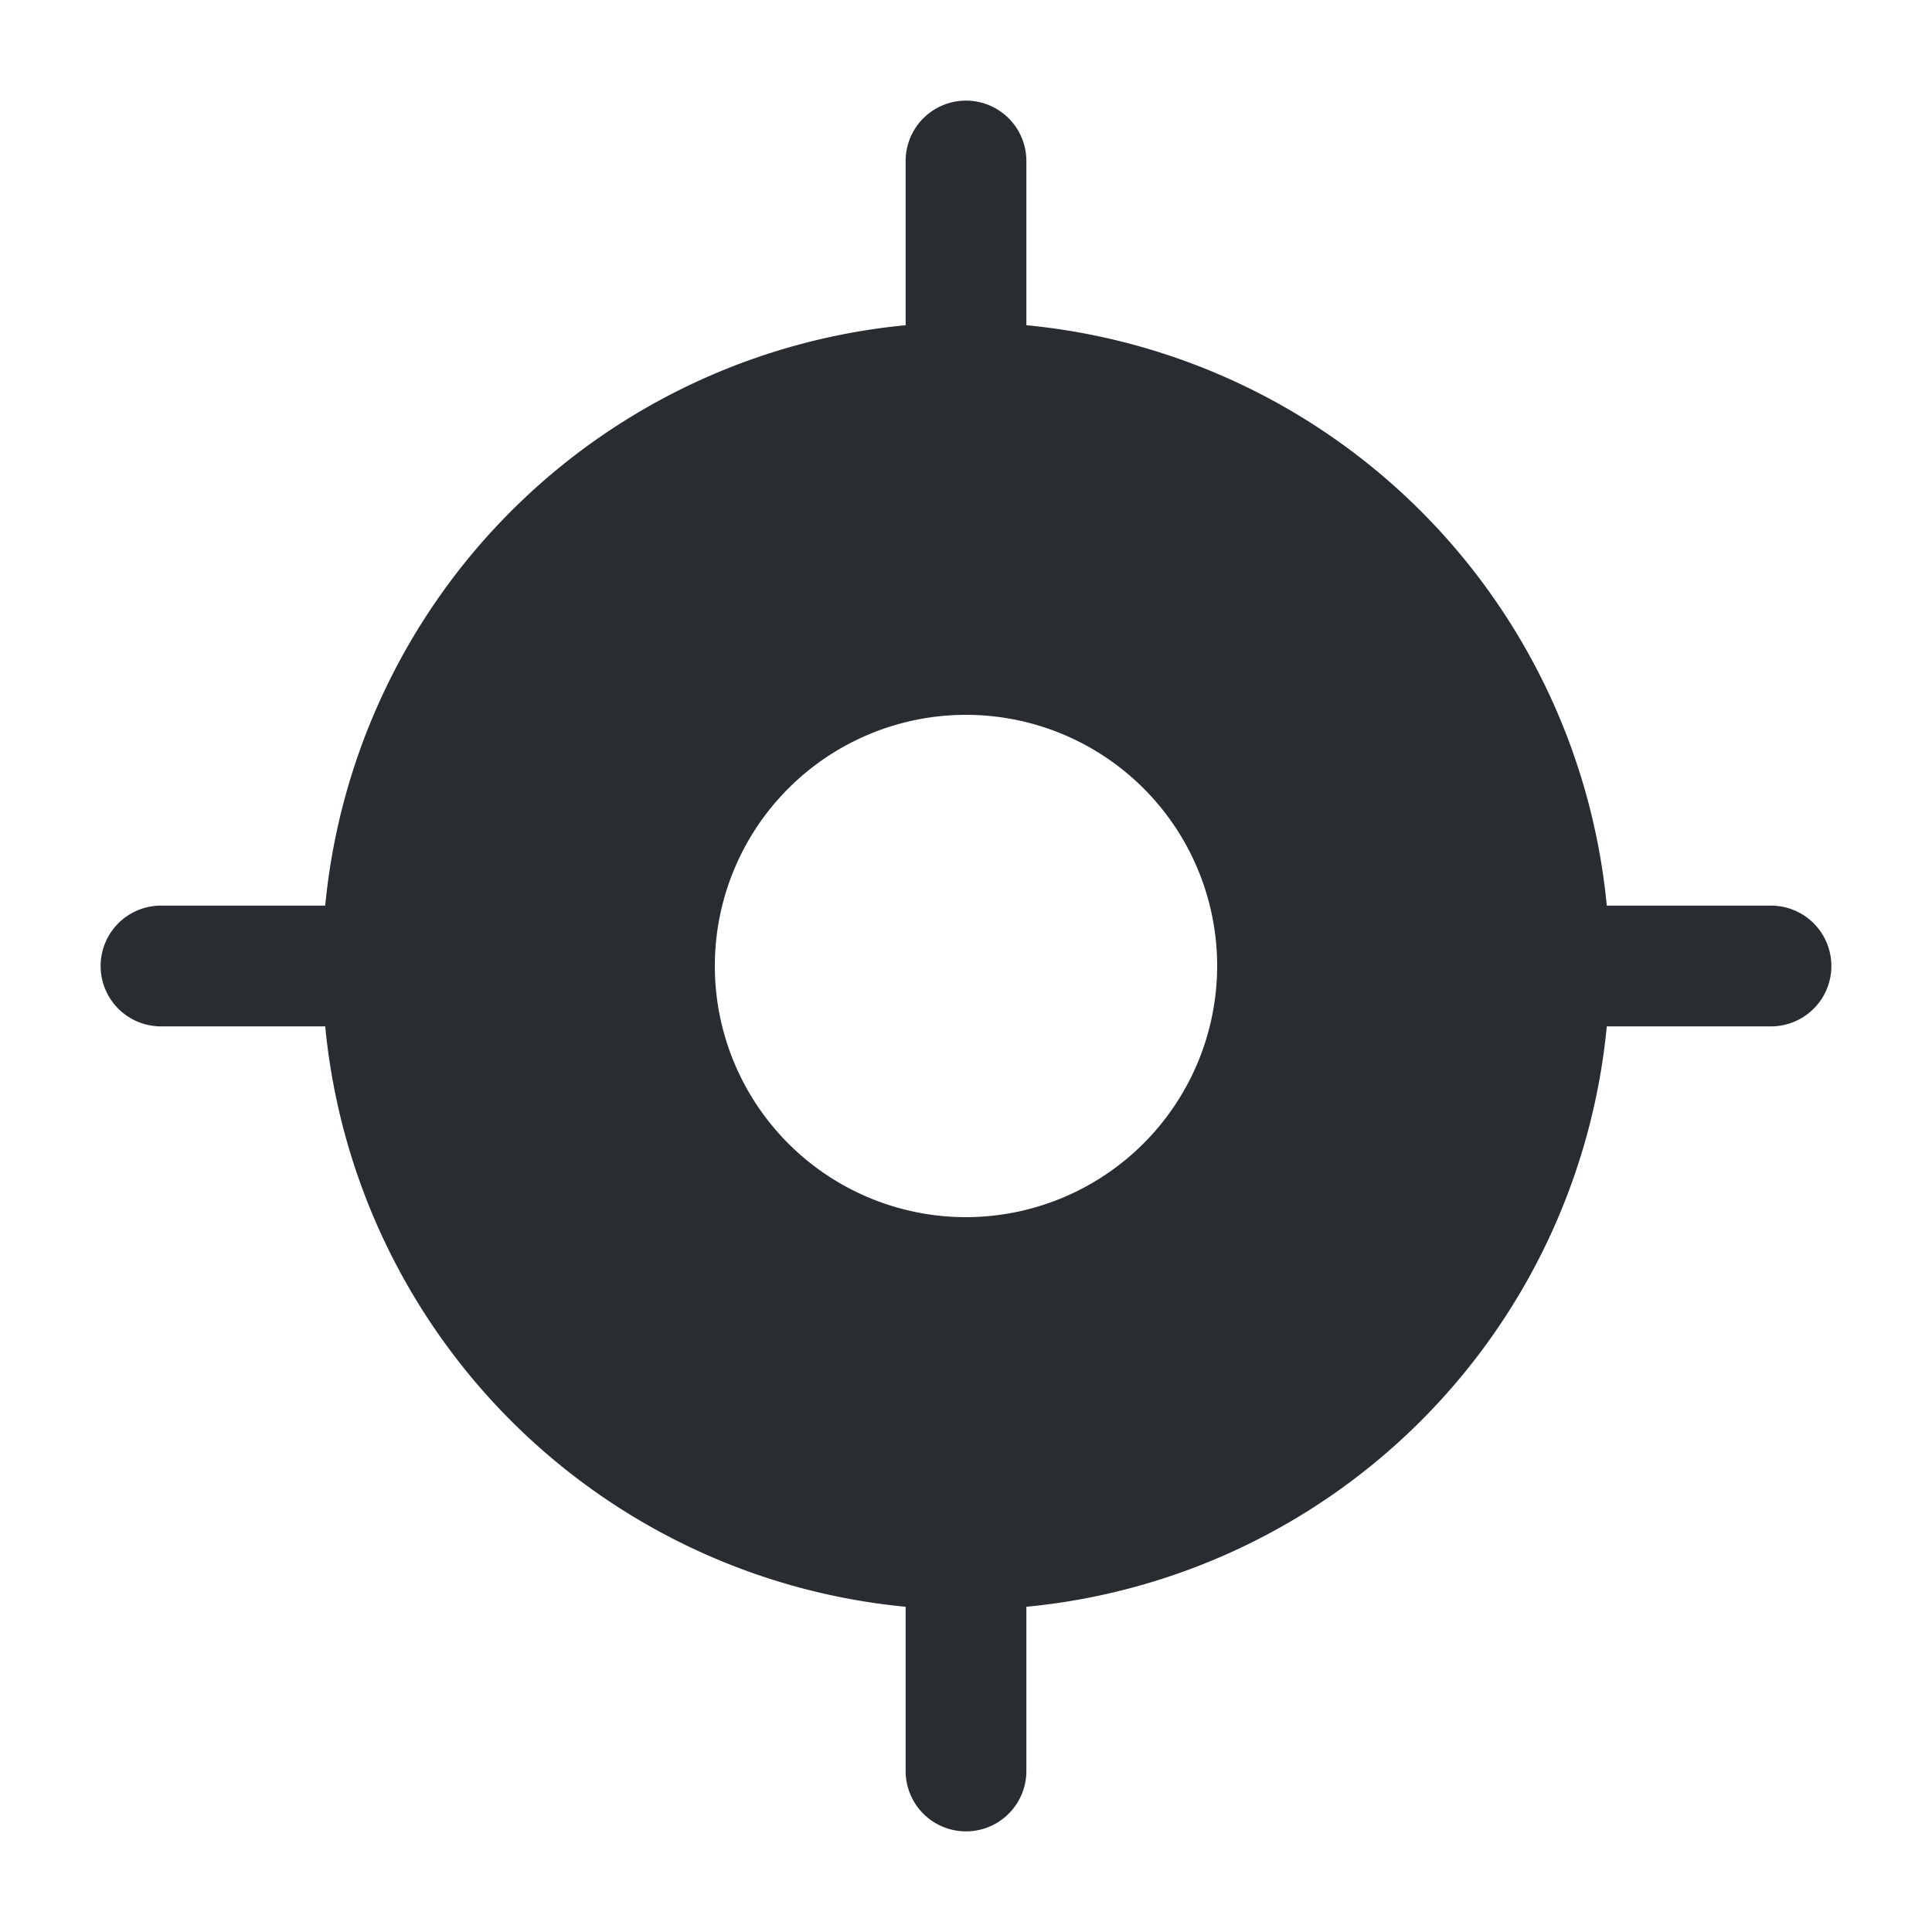
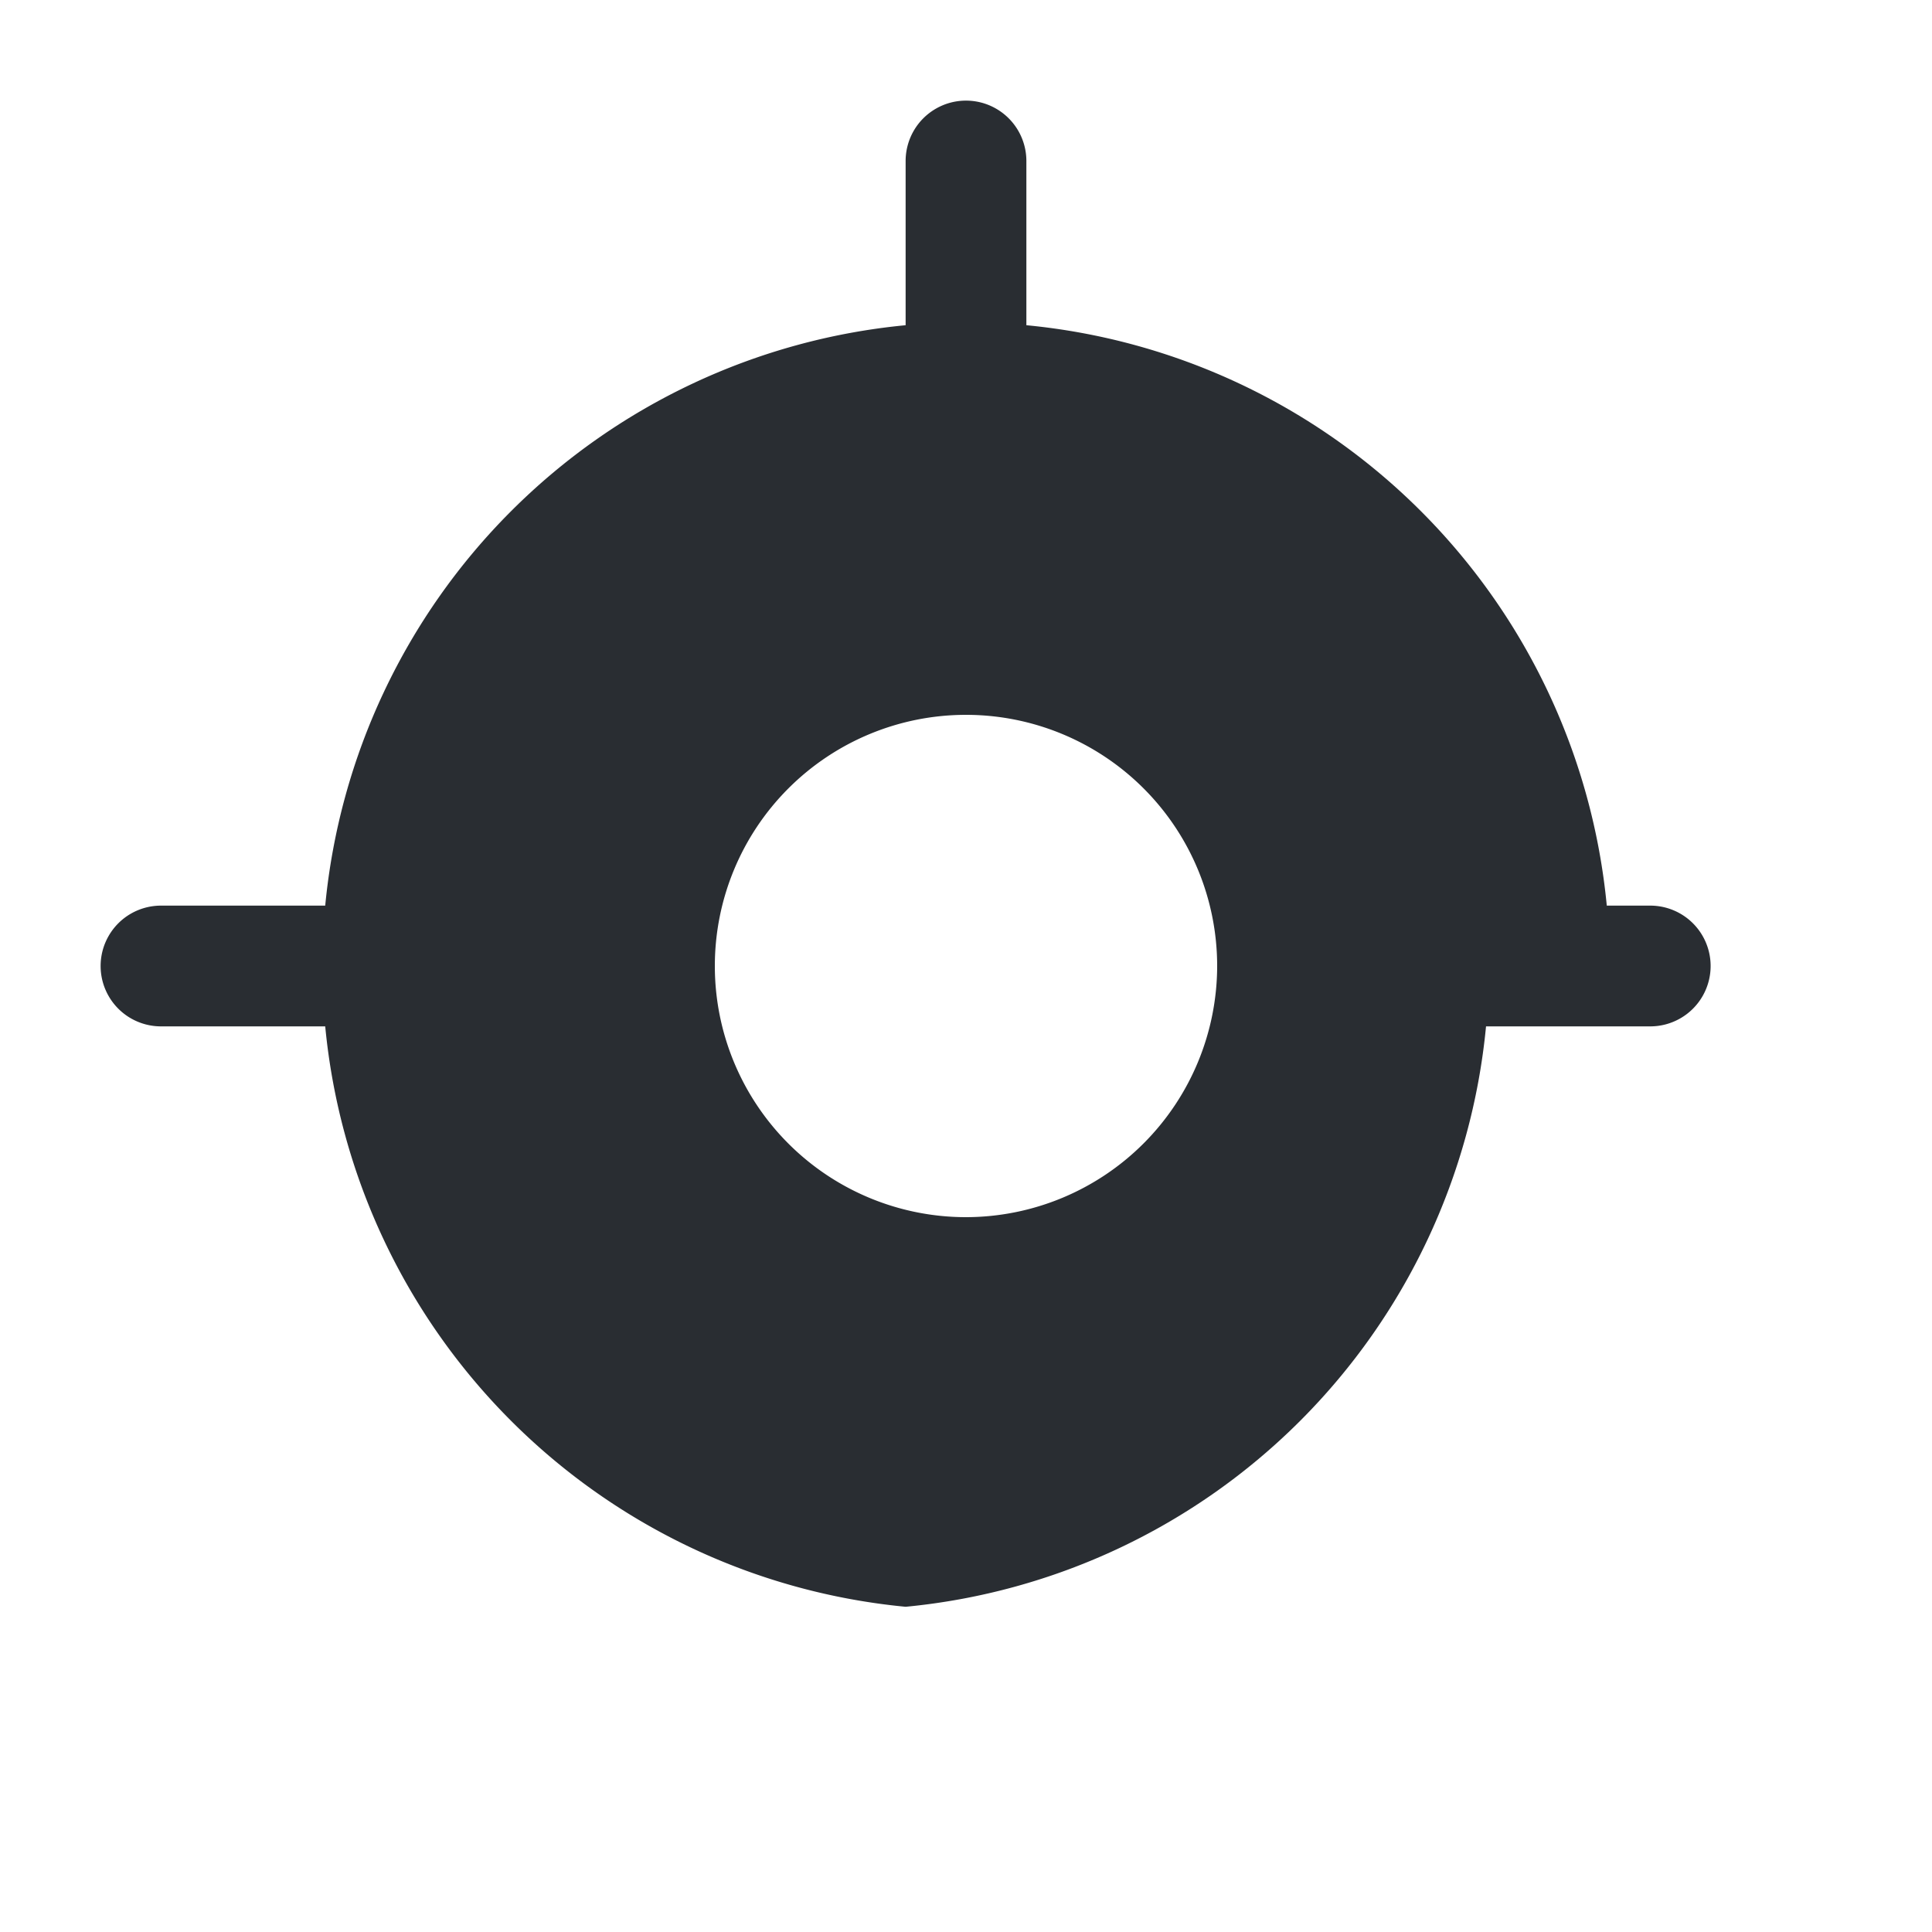
<svg xmlns="http://www.w3.org/2000/svg" width="24" height="24" viewBox="0 0 24 24">
  <g id="ic_location" transform="translate(-556 -252)">
-     <path id="Vector" d="M20.75,10H18.71A8.009,8.009,0,0,0,11.5,2.79V.75a.75.75,0,0,0-1.5,0V2.79A8.009,8.009,0,0,0,2.79,10H.75a.75.75,0,0,0,0,1.5H2.79A8.009,8.009,0,0,0,10,18.71v2.04a.75.75,0,0,0,1.5,0V18.71a8.009,8.009,0,0,0,7.21-7.21h2.04a.75.75,0,0,0,0-1.5Zm-10,3.87a3.12,3.12,0,1,1,3.12-3.12A3.124,3.124,0,0,1,10.75,13.87Z" transform="translate(557.25 253.25)" fill="#292d32" />
-     <path id="Vector-2" data-name="Vector" d="M0,0H24V24H0Z" transform="translate(556 252)" fill="none" opacity="0" />
-     <path id="Vector-3" data-name="Vector" d="M0,0H24V24H0Z" transform="translate(580 276) rotate(180)" fill="none" opacity="0" />
+     <path id="Vector" d="M20.75,10H18.71A8.009,8.009,0,0,0,11.5,2.79V.75a.75.75,0,0,0-1.5,0V2.79A8.009,8.009,0,0,0,2.79,10H.75a.75.75,0,0,0,0,1.5H2.79A8.009,8.009,0,0,0,10,18.71v2.04V18.71a8.009,8.009,0,0,0,7.21-7.21h2.04a.75.75,0,0,0,0-1.5Zm-10,3.87a3.12,3.12,0,1,1,3.12-3.12A3.124,3.124,0,0,1,10.75,13.87Z" transform="translate(557.25 253.25)" fill="#292d32" />
  </g>
</svg>